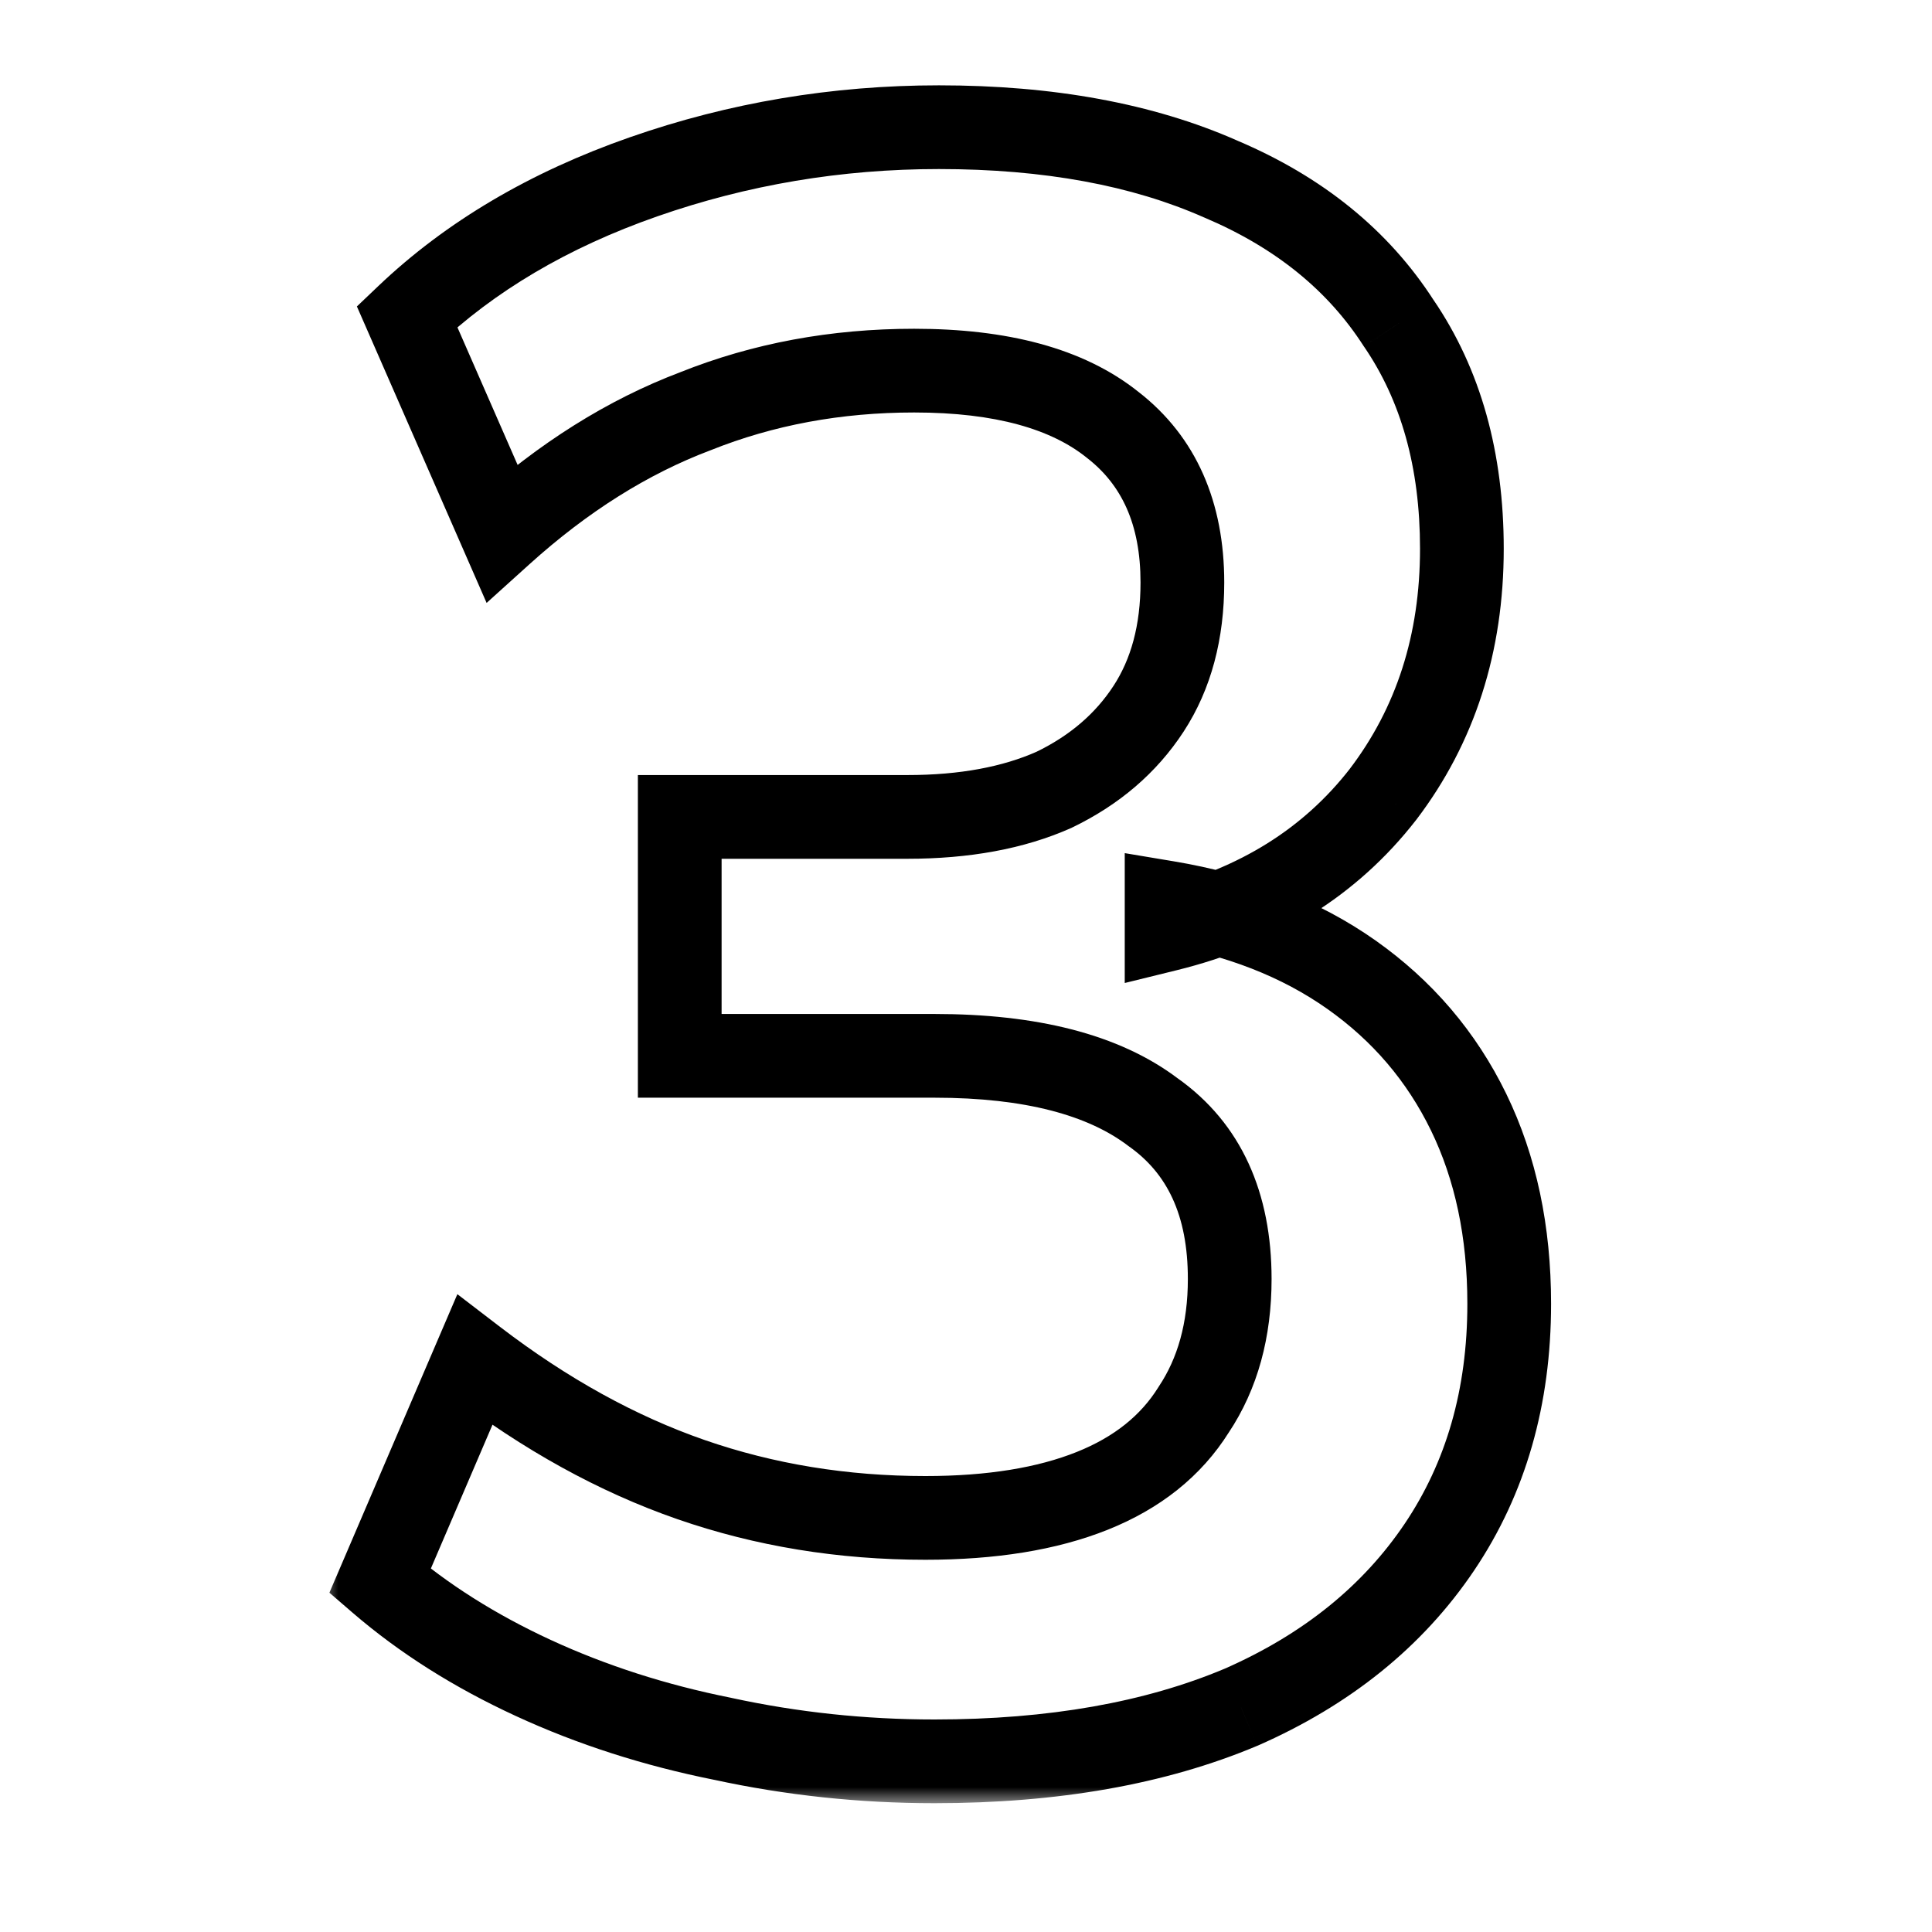
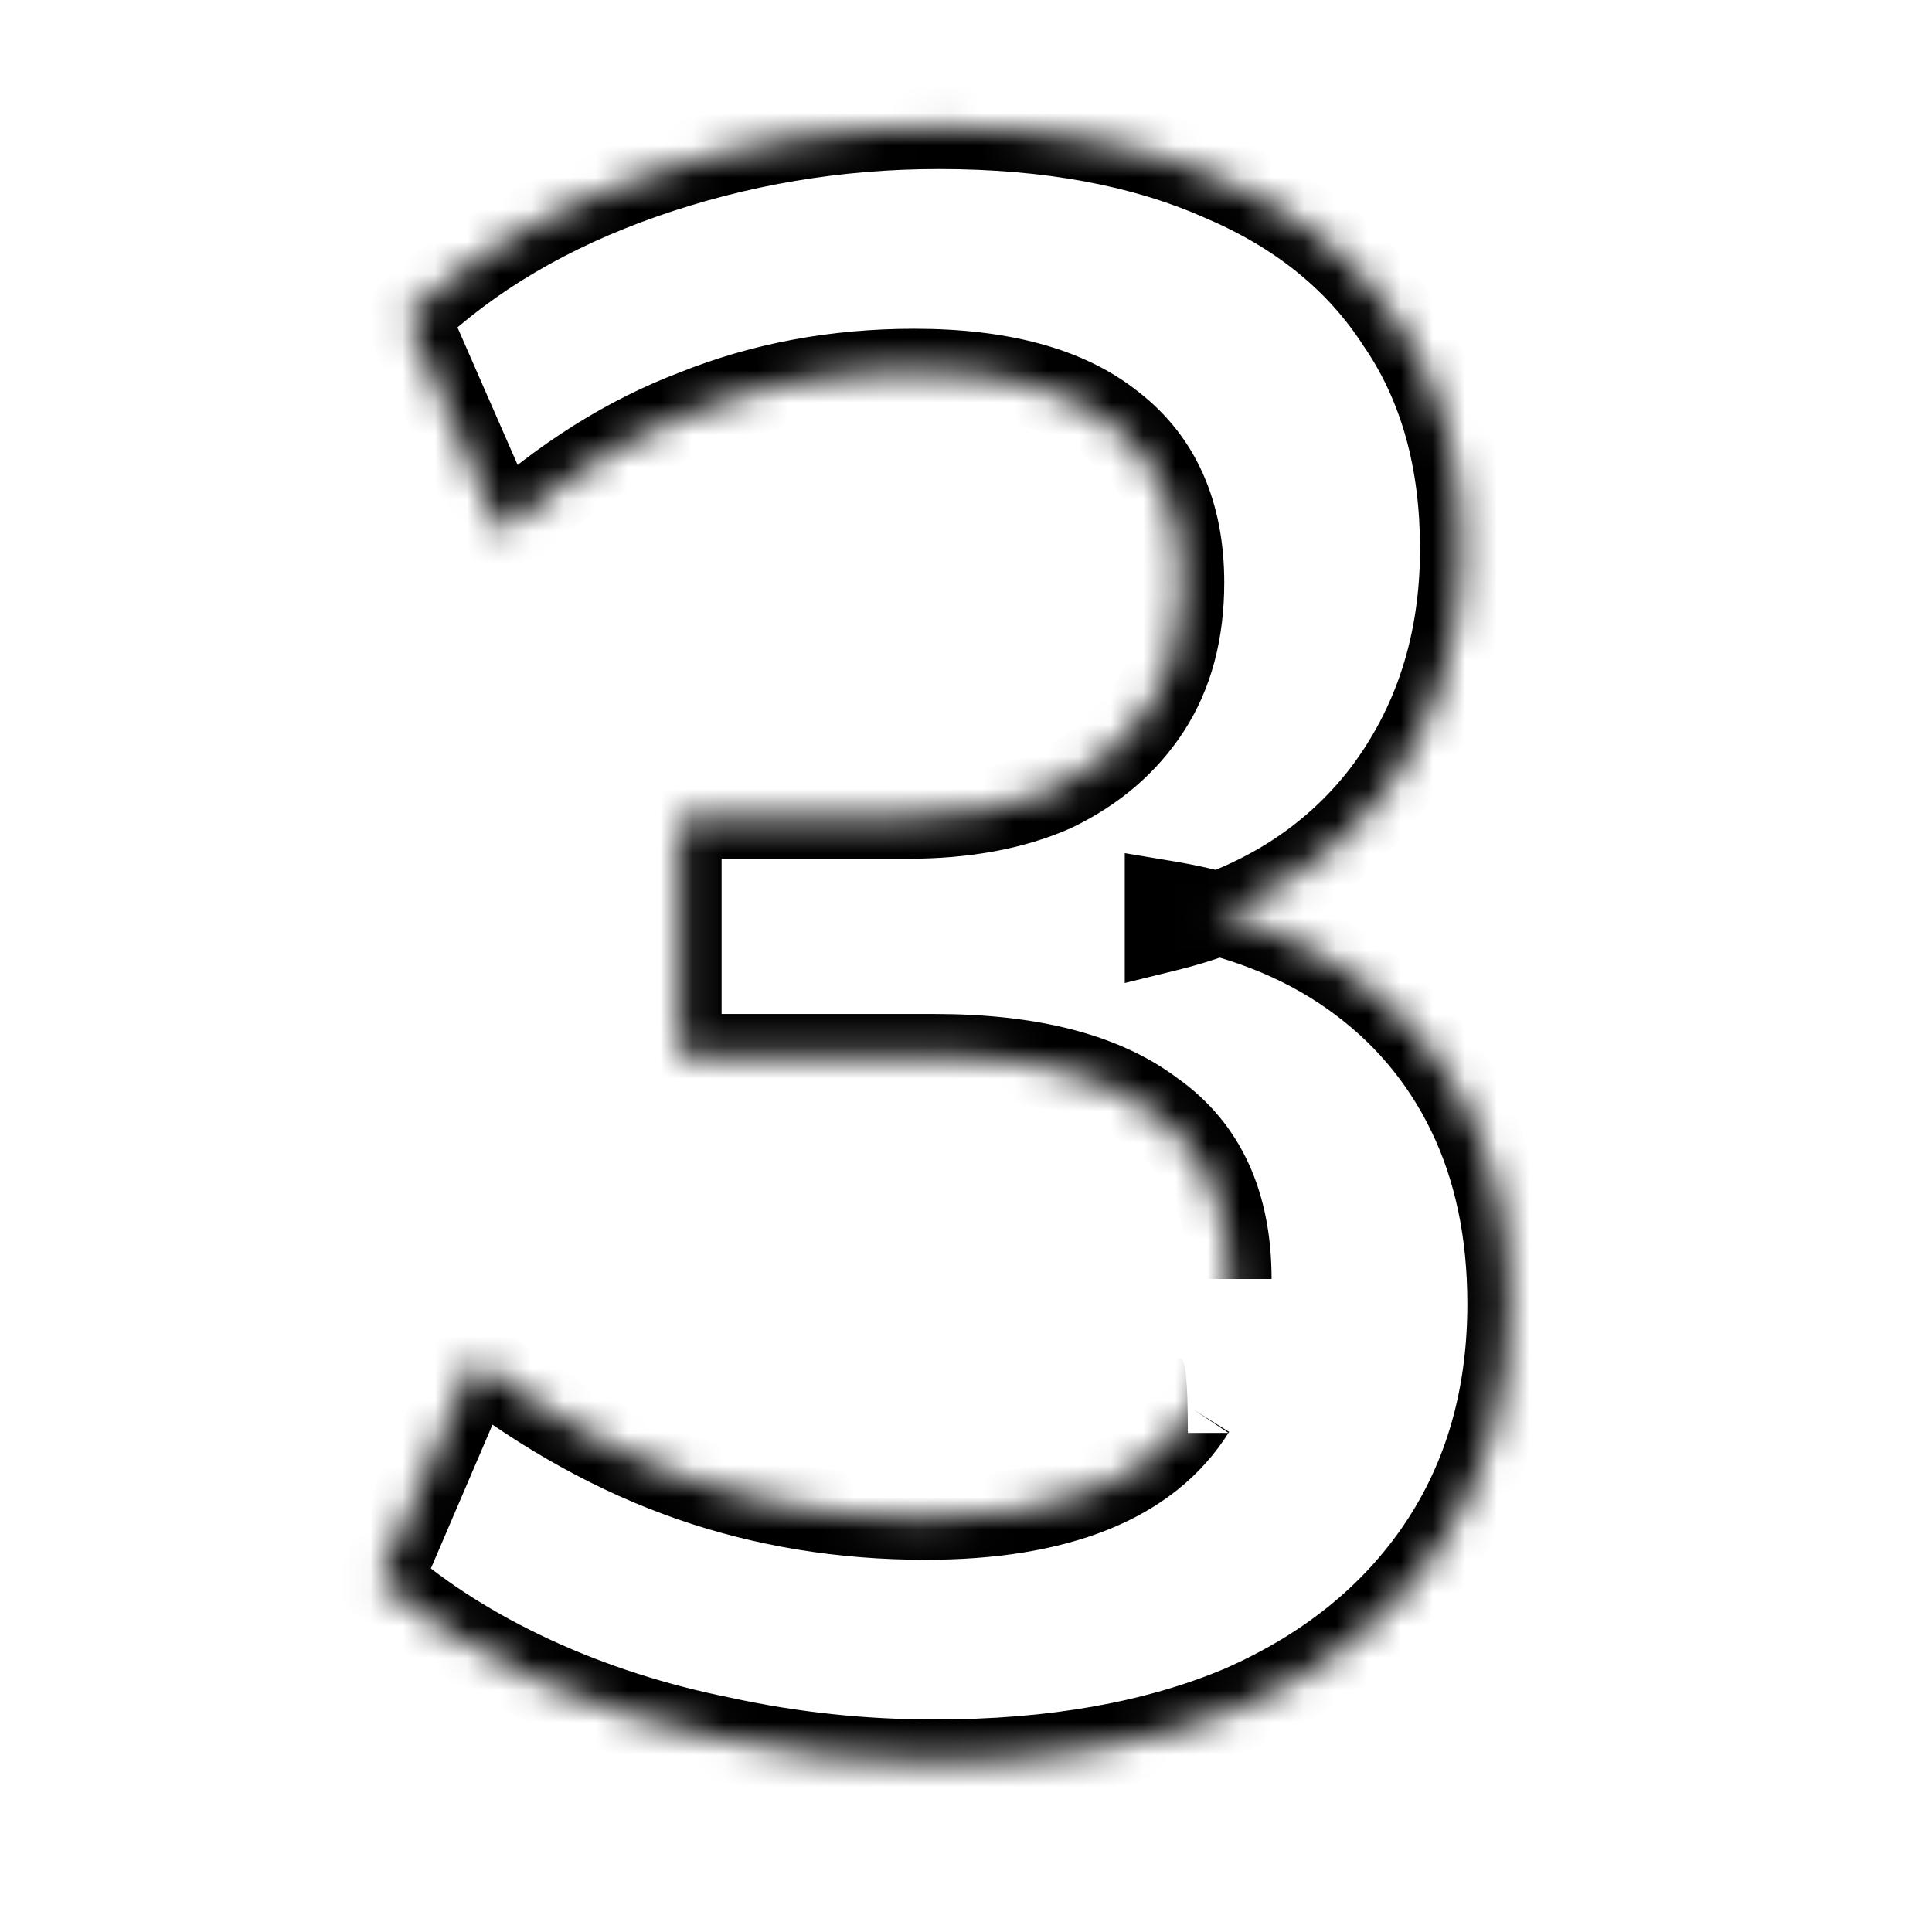
<svg xmlns="http://www.w3.org/2000/svg" width="60" height="60" viewBox="0 0 60 60" fill="none">
  <rect x="0" y="0" width="60" height="60" fill="#808080" stroke="none" />
  <g clip-path="url(#clip0_463_141)">
    <rect width="60" height="60" fill="white" />
    <mask id="path-1-outside-1_463_141" maskUnits="userSpaceOnUse" x="10" y="2" width="39" height="54" fill="black">
-       <rect fill="white" x="10" y="2" width="39" height="54" />
      <path d="M29.02 54.7C26.78 54.7 24.587 54.467 22.44 54C20.34 53.58 18.38 52.95 16.56 52.11C14.74 51.27 13.153 50.267 11.8 49.1L14.74 42.24C16.933 43.92 19.173 45.157 21.46 45.95C23.747 46.743 26.173 47.14 28.74 47.14C30.793 47.14 32.52 46.86 33.92 46.3C35.32 45.74 36.37 44.9 37.07 43.78C37.817 42.66 38.19 41.307 38.19 39.72C38.19 37.387 37.397 35.66 35.81 34.54C34.27 33.373 32.007 32.79 29.02 32.79H21.11V25.37H28.18C29.953 25.37 31.47 25.09 32.73 24.53C33.99 23.923 34.97 23.083 35.67 22.01C36.37 20.937 36.72 19.63 36.72 18.09C36.72 15.943 35.997 14.31 34.55 13.19C33.15 12.07 31.097 11.51 28.39 11.51C25.963 11.51 23.7 11.93 21.6 12.77C19.5 13.563 17.493 14.823 15.58 16.55L12.64 9.83C14.6 7.963 17.05 6.517 19.99 5.49C22.93 4.463 25.987 3.95 29.16 3.95C32.567 3.95 35.483 4.487 37.91 5.56C40.337 6.587 42.18 8.08 43.44 10.04C44.747 11.953 45.4 14.287 45.4 17.04C45.4 19.98 44.583 22.523 42.95 24.67C41.317 26.77 39.077 28.17 36.23 28.87V28.03C38.47 28.403 40.383 29.15 41.97 30.27C43.557 31.39 44.77 32.813 45.61 34.54C46.45 36.267 46.87 38.25 46.87 40.49C46.87 43.383 46.147 45.903 44.7 48.05C43.253 50.197 41.2 51.853 38.54 53.02C35.88 54.14 32.707 54.7 29.02 54.7Z" />
    </mask>
-     <path d="M22.44 54L22.716 52.73L22.706 52.727L22.695 52.725L22.44 54ZM16.56 52.11L16.015 53.29L16.56 52.11ZM11.8 49.1L10.605 48.588L10.23 49.463L10.951 50.085L11.8 49.1ZM14.74 42.24L15.53 41.208L14.204 40.192L13.545 41.728L14.74 42.24ZM21.46 45.95L21.034 47.178L21.034 47.178L21.46 45.95ZM37.07 43.78L35.988 43.059L35.978 43.075L35.968 43.091L37.07 43.78ZM35.81 34.54L35.025 35.576L35.042 35.589L35.06 35.602L35.81 34.54ZM21.11 32.79H19.81V34.09H21.11V32.79ZM21.11 25.37V24.07H19.81V25.37H21.11ZM32.73 24.53L33.258 25.718L33.276 25.71L33.294 25.701L32.73 24.53ZM35.67 22.01L34.581 21.3L34.581 21.3L35.67 22.01ZM34.55 13.19L33.738 14.205L33.746 14.212L33.754 14.218L34.55 13.19ZM21.6 12.77L22.059 13.986L22.071 13.982L22.083 13.977L21.6 12.77ZM15.58 16.55L14.389 17.071L15.112 18.724L16.451 17.515L15.58 16.55ZM12.64 9.83L11.743 8.889L11.084 9.517L11.449 10.351L12.64 9.83ZM19.99 5.49L19.561 4.263L19.561 4.263L19.99 5.49ZM37.91 5.56L37.384 6.749L37.394 6.753L37.404 6.757L37.91 5.56ZM43.44 10.04L42.346 10.743L42.356 10.758L42.367 10.773L43.44 10.04ZM42.95 24.67L43.976 25.468L43.985 25.457L42.95 24.67ZM36.23 28.87H34.93V30.528L36.54 30.132L36.23 28.87ZM36.23 28.03L36.444 26.748L34.93 26.495V28.03H36.23ZM41.97 30.27L42.72 29.208L42.72 29.208L41.97 30.27ZM45.61 34.54L46.779 33.971L46.779 33.971L45.61 34.54ZM44.7 48.05L45.778 48.776L45.778 48.776L44.7 48.05ZM38.54 53.02L39.044 54.218L39.053 54.214L39.062 54.211L38.54 53.02ZM29.02 53.4C26.871 53.4 24.77 53.176 22.716 52.73L22.164 55.27C24.403 55.757 26.689 56 29.02 56V53.4ZM22.695 52.725C20.688 52.324 18.826 51.724 17.105 50.93L16.015 53.29C17.934 54.176 19.992 54.836 22.185 55.275L22.695 52.725ZM17.105 50.93C15.382 50.134 13.9 49.194 12.649 48.115L10.951 50.085C12.407 51.339 14.098 52.406 16.015 53.29L17.105 50.93ZM12.995 49.612L15.935 42.752L13.545 41.728L10.605 48.588L12.995 49.612ZM13.95 43.272C16.238 45.025 18.599 46.333 21.034 47.178L21.886 44.722C19.748 43.98 17.629 42.815 15.53 41.208L13.95 43.272ZM21.034 47.178C23.466 48.022 26.037 48.44 28.74 48.44V45.84C26.31 45.84 24.028 45.465 21.886 44.722L21.034 47.178ZM28.74 48.44C30.903 48.44 32.805 48.146 34.403 47.507L33.437 45.093C32.235 45.574 30.684 45.84 28.74 45.84V48.44ZM34.403 47.507C36.021 46.86 37.306 45.855 38.172 44.469L35.968 43.091C35.434 43.945 34.619 44.62 33.437 45.093L34.403 47.507ZM38.152 44.501C39.065 43.132 39.49 41.517 39.49 39.72H36.89C36.89 41.097 36.569 42.188 35.988 43.059L38.152 44.501ZM39.49 39.72C39.49 37.061 38.563 34.892 36.56 33.478L35.06 35.602C36.23 36.428 36.89 37.712 36.89 39.72H39.49ZM36.595 33.504C34.736 32.095 32.145 31.49 29.02 31.49V34.09C31.869 34.09 33.804 34.652 35.025 35.576L36.595 33.504ZM29.02 31.49H21.11V34.09H29.02V31.49ZM22.41 32.79V25.37H19.81V32.79H22.41ZM21.11 26.67H28.18V24.07H21.11V26.67ZM28.18 26.67C30.085 26.67 31.791 26.37 33.258 25.718L32.202 23.342C31.148 23.81 29.821 24.07 28.18 24.07V26.67ZM33.294 25.701C34.748 25.001 35.918 24.01 36.759 22.72L34.581 21.3C34.022 22.157 33.232 22.845 32.166 23.359L33.294 25.701ZM36.759 22.72C37.622 21.396 38.02 19.831 38.02 18.09H35.42C35.42 19.429 35.118 20.477 34.581 21.3L36.759 22.72ZM38.02 18.09C38.02 15.62 37.168 13.573 35.346 12.162L33.754 14.218C34.825 15.047 35.42 16.267 35.42 18.09H38.02ZM35.362 12.175C33.64 10.797 31.248 10.21 28.39 10.21V12.81C30.945 12.81 32.66 13.343 33.738 14.205L35.362 12.175ZM28.39 10.21C25.81 10.21 23.382 10.657 21.117 11.563L22.083 13.977C24.018 13.203 26.117 12.81 28.39 12.81V10.21ZM21.141 11.554C18.868 12.412 16.725 13.765 14.709 15.585L16.451 17.515C18.262 15.881 20.132 14.714 22.059 13.986L21.141 11.554ZM16.771 16.029L13.831 9.309L11.449 10.351L14.389 17.071L16.771 16.029ZM13.537 10.771C15.344 9.05 17.627 7.692 20.419 6.717L19.561 4.263C16.473 5.341 13.856 6.877 11.743 8.889L13.537 10.771ZM20.419 6.717C23.218 5.74 26.13 5.25 29.16 5.25V2.65C25.844 2.65 22.642 3.187 19.561 4.263L20.419 6.717ZM29.16 5.25C32.435 5.25 35.163 5.766 37.384 6.749L38.436 4.371C35.804 3.207 32.698 2.65 29.16 2.65V5.25ZM37.404 6.757C39.622 7.696 41.246 9.031 42.346 10.743L44.533 9.337C43.114 7.129 41.051 5.478 38.416 4.363L37.404 6.757ZM42.367 10.773C43.5 12.432 44.1 14.498 44.1 17.04H46.7C46.7 14.075 45.994 11.474 44.514 9.307L42.367 10.773ZM44.1 17.04C44.1 19.723 43.361 21.983 41.915 23.883L43.985 25.457C45.806 23.064 46.7 20.237 46.7 17.04H44.1ZM41.924 23.872C40.489 25.717 38.513 26.97 35.92 27.608L36.54 30.132C39.64 29.37 42.145 27.823 43.976 25.468L41.924 23.872ZM37.53 28.87V28.03H34.93V28.87H37.53ZM36.016 29.312C38.096 29.659 39.818 30.342 41.22 31.332L42.72 29.208C40.948 27.958 38.844 27.148 36.444 26.748L36.016 29.312ZM41.22 31.332C42.63 32.327 43.698 33.582 44.441 35.109L46.779 33.971C45.842 32.045 44.483 30.453 42.72 29.208L41.22 31.332ZM44.441 35.109C45.181 36.631 45.57 38.414 45.57 40.49H48.17C48.17 38.086 47.718 35.902 46.779 33.971L44.441 35.109ZM45.57 40.49C45.57 43.156 44.907 45.416 43.622 47.324L45.778 48.776C47.386 46.39 48.17 43.611 48.17 40.49H45.57ZM43.622 47.324C42.329 49.242 40.481 50.749 38.018 51.83L39.062 54.211C41.919 52.957 44.177 51.152 45.778 48.776L43.622 47.324ZM38.035 51.822C35.573 52.859 32.58 53.4 29.02 53.4V56C32.834 56 36.187 55.421 39.044 54.218L38.035 51.822Z" fill="black" mask="url(#path-1-outside-1_463_141)" />
+     <path d="M22.44 54L22.716 52.73L22.706 52.727L22.695 52.725L22.44 54ZM16.56 52.11L16.015 53.29L16.56 52.11ZM11.8 49.1L10.605 48.588L10.23 49.463L10.951 50.085L11.8 49.1ZM14.74 42.24L15.53 41.208L14.204 40.192L13.545 41.728L14.74 42.24ZM21.46 45.95L21.034 47.178L21.034 47.178L21.46 45.95ZM37.07 43.78L35.988 43.059L35.978 43.075L35.968 43.091L37.07 43.78ZM35.81 34.54L35.025 35.576L35.042 35.589L35.06 35.602L35.81 34.54ZM21.11 32.79H19.81V34.09H21.11V32.79ZM21.11 25.37V24.07H19.81V25.37H21.11ZM32.73 24.53L33.258 25.718L33.276 25.71L33.294 25.701L32.73 24.53ZM35.67 22.01L34.581 21.3L34.581 21.3L35.67 22.01ZM34.55 13.19L33.738 14.205L33.746 14.212L33.754 14.218L34.55 13.19ZM21.6 12.77L22.059 13.986L22.071 13.982L22.083 13.977L21.6 12.77ZM15.58 16.55L14.389 17.071L15.112 18.724L16.451 17.515L15.58 16.55ZM12.64 9.83L11.743 8.889L11.084 9.517L11.449 10.351L12.64 9.83ZM19.99 5.49L19.561 4.263L19.561 4.263L19.99 5.49ZM37.91 5.56L37.384 6.749L37.394 6.753L37.404 6.757L37.91 5.56ZM43.44 10.04L42.346 10.743L42.356 10.758L42.367 10.773L43.44 10.04ZM42.95 24.67L43.976 25.468L43.985 25.457L42.95 24.67ZM36.23 28.87H34.93V30.528L36.54 30.132L36.23 28.87ZM36.23 28.03L36.444 26.748L34.93 26.495V28.03H36.23ZM41.97 30.27L42.72 29.208L42.72 29.208L41.97 30.27ZM45.61 34.54L46.779 33.971L46.779 33.971L45.61 34.54ZM44.7 48.05L45.778 48.776L45.778 48.776L44.7 48.05ZM38.54 53.02L39.044 54.218L39.053 54.214L39.062 54.211L38.54 53.02ZM29.02 53.4C26.871 53.4 24.77 53.176 22.716 52.73L22.164 55.27C24.403 55.757 26.689 56 29.02 56V53.4ZM22.695 52.725C20.688 52.324 18.826 51.724 17.105 50.93L16.015 53.29C17.934 54.176 19.992 54.836 22.185 55.275L22.695 52.725ZM17.105 50.93C15.382 50.134 13.9 49.194 12.649 48.115L10.951 50.085C12.407 51.339 14.098 52.406 16.015 53.29L17.105 50.93ZM12.995 49.612L15.935 42.752L13.545 41.728L10.605 48.588L12.995 49.612ZM13.95 43.272C16.238 45.025 18.599 46.333 21.034 47.178L21.886 44.722C19.748 43.98 17.629 42.815 15.53 41.208L13.95 43.272ZM21.034 47.178C23.466 48.022 26.037 48.44 28.74 48.44V45.84C26.31 45.84 24.028 45.465 21.886 44.722L21.034 47.178ZM28.74 48.44C30.903 48.44 32.805 48.146 34.403 47.507L33.437 45.093C32.235 45.574 30.684 45.84 28.74 45.84V48.44ZM34.403 47.507C36.021 46.86 37.306 45.855 38.172 44.469L35.968 43.091C35.434 43.945 34.619 44.62 33.437 45.093L34.403 47.507ZM38.152 44.501H36.89C36.89 41.097 36.569 42.188 35.988 43.059L38.152 44.501ZM39.49 39.72C39.49 37.061 38.563 34.892 36.56 33.478L35.06 35.602C36.23 36.428 36.89 37.712 36.89 39.72H39.49ZM36.595 33.504C34.736 32.095 32.145 31.49 29.02 31.49V34.09C31.869 34.09 33.804 34.652 35.025 35.576L36.595 33.504ZM29.02 31.49H21.11V34.09H29.02V31.49ZM22.41 32.79V25.37H19.81V32.79H22.41ZM21.11 26.67H28.18V24.07H21.11V26.67ZM28.18 26.67C30.085 26.67 31.791 26.37 33.258 25.718L32.202 23.342C31.148 23.81 29.821 24.07 28.18 24.07V26.67ZM33.294 25.701C34.748 25.001 35.918 24.01 36.759 22.72L34.581 21.3C34.022 22.157 33.232 22.845 32.166 23.359L33.294 25.701ZM36.759 22.72C37.622 21.396 38.02 19.831 38.02 18.09H35.42C35.42 19.429 35.118 20.477 34.581 21.3L36.759 22.72ZM38.02 18.09C38.02 15.62 37.168 13.573 35.346 12.162L33.754 14.218C34.825 15.047 35.42 16.267 35.42 18.09H38.02ZM35.362 12.175C33.64 10.797 31.248 10.21 28.39 10.21V12.81C30.945 12.81 32.66 13.343 33.738 14.205L35.362 12.175ZM28.39 10.21C25.81 10.21 23.382 10.657 21.117 11.563L22.083 13.977C24.018 13.203 26.117 12.81 28.39 12.81V10.21ZM21.141 11.554C18.868 12.412 16.725 13.765 14.709 15.585L16.451 17.515C18.262 15.881 20.132 14.714 22.059 13.986L21.141 11.554ZM16.771 16.029L13.831 9.309L11.449 10.351L14.389 17.071L16.771 16.029ZM13.537 10.771C15.344 9.05 17.627 7.692 20.419 6.717L19.561 4.263C16.473 5.341 13.856 6.877 11.743 8.889L13.537 10.771ZM20.419 6.717C23.218 5.74 26.13 5.25 29.16 5.25V2.65C25.844 2.65 22.642 3.187 19.561 4.263L20.419 6.717ZM29.16 5.25C32.435 5.25 35.163 5.766 37.384 6.749L38.436 4.371C35.804 3.207 32.698 2.65 29.16 2.65V5.25ZM37.404 6.757C39.622 7.696 41.246 9.031 42.346 10.743L44.533 9.337C43.114 7.129 41.051 5.478 38.416 4.363L37.404 6.757ZM42.367 10.773C43.5 12.432 44.1 14.498 44.1 17.04H46.7C46.7 14.075 45.994 11.474 44.514 9.307L42.367 10.773ZM44.1 17.04C44.1 19.723 43.361 21.983 41.915 23.883L43.985 25.457C45.806 23.064 46.7 20.237 46.7 17.04H44.1ZM41.924 23.872C40.489 25.717 38.513 26.97 35.92 27.608L36.54 30.132C39.64 29.37 42.145 27.823 43.976 25.468L41.924 23.872ZM37.53 28.87V28.03H34.93V28.87H37.53ZM36.016 29.312C38.096 29.659 39.818 30.342 41.22 31.332L42.72 29.208C40.948 27.958 38.844 27.148 36.444 26.748L36.016 29.312ZM41.22 31.332C42.63 32.327 43.698 33.582 44.441 35.109L46.779 33.971C45.842 32.045 44.483 30.453 42.72 29.208L41.22 31.332ZM44.441 35.109C45.181 36.631 45.57 38.414 45.57 40.49H48.17C48.17 38.086 47.718 35.902 46.779 33.971L44.441 35.109ZM45.57 40.49C45.57 43.156 44.907 45.416 43.622 47.324L45.778 48.776C47.386 46.39 48.17 43.611 48.17 40.49H45.57ZM43.622 47.324C42.329 49.242 40.481 50.749 38.018 51.83L39.062 54.211C41.919 52.957 44.177 51.152 45.778 48.776L43.622 47.324ZM38.035 51.822C35.573 52.859 32.58 53.4 29.02 53.4V56C32.834 56 36.187 55.421 39.044 54.218L38.035 51.822Z" fill="black" mask="url(#path-1-outside-1_463_141)" />
  </g>
  <defs>
    <clipPath id="clip0_463_141">
      <rect width="60" height="60" fill="white" />
    </clipPath>
  </defs>
</svg>